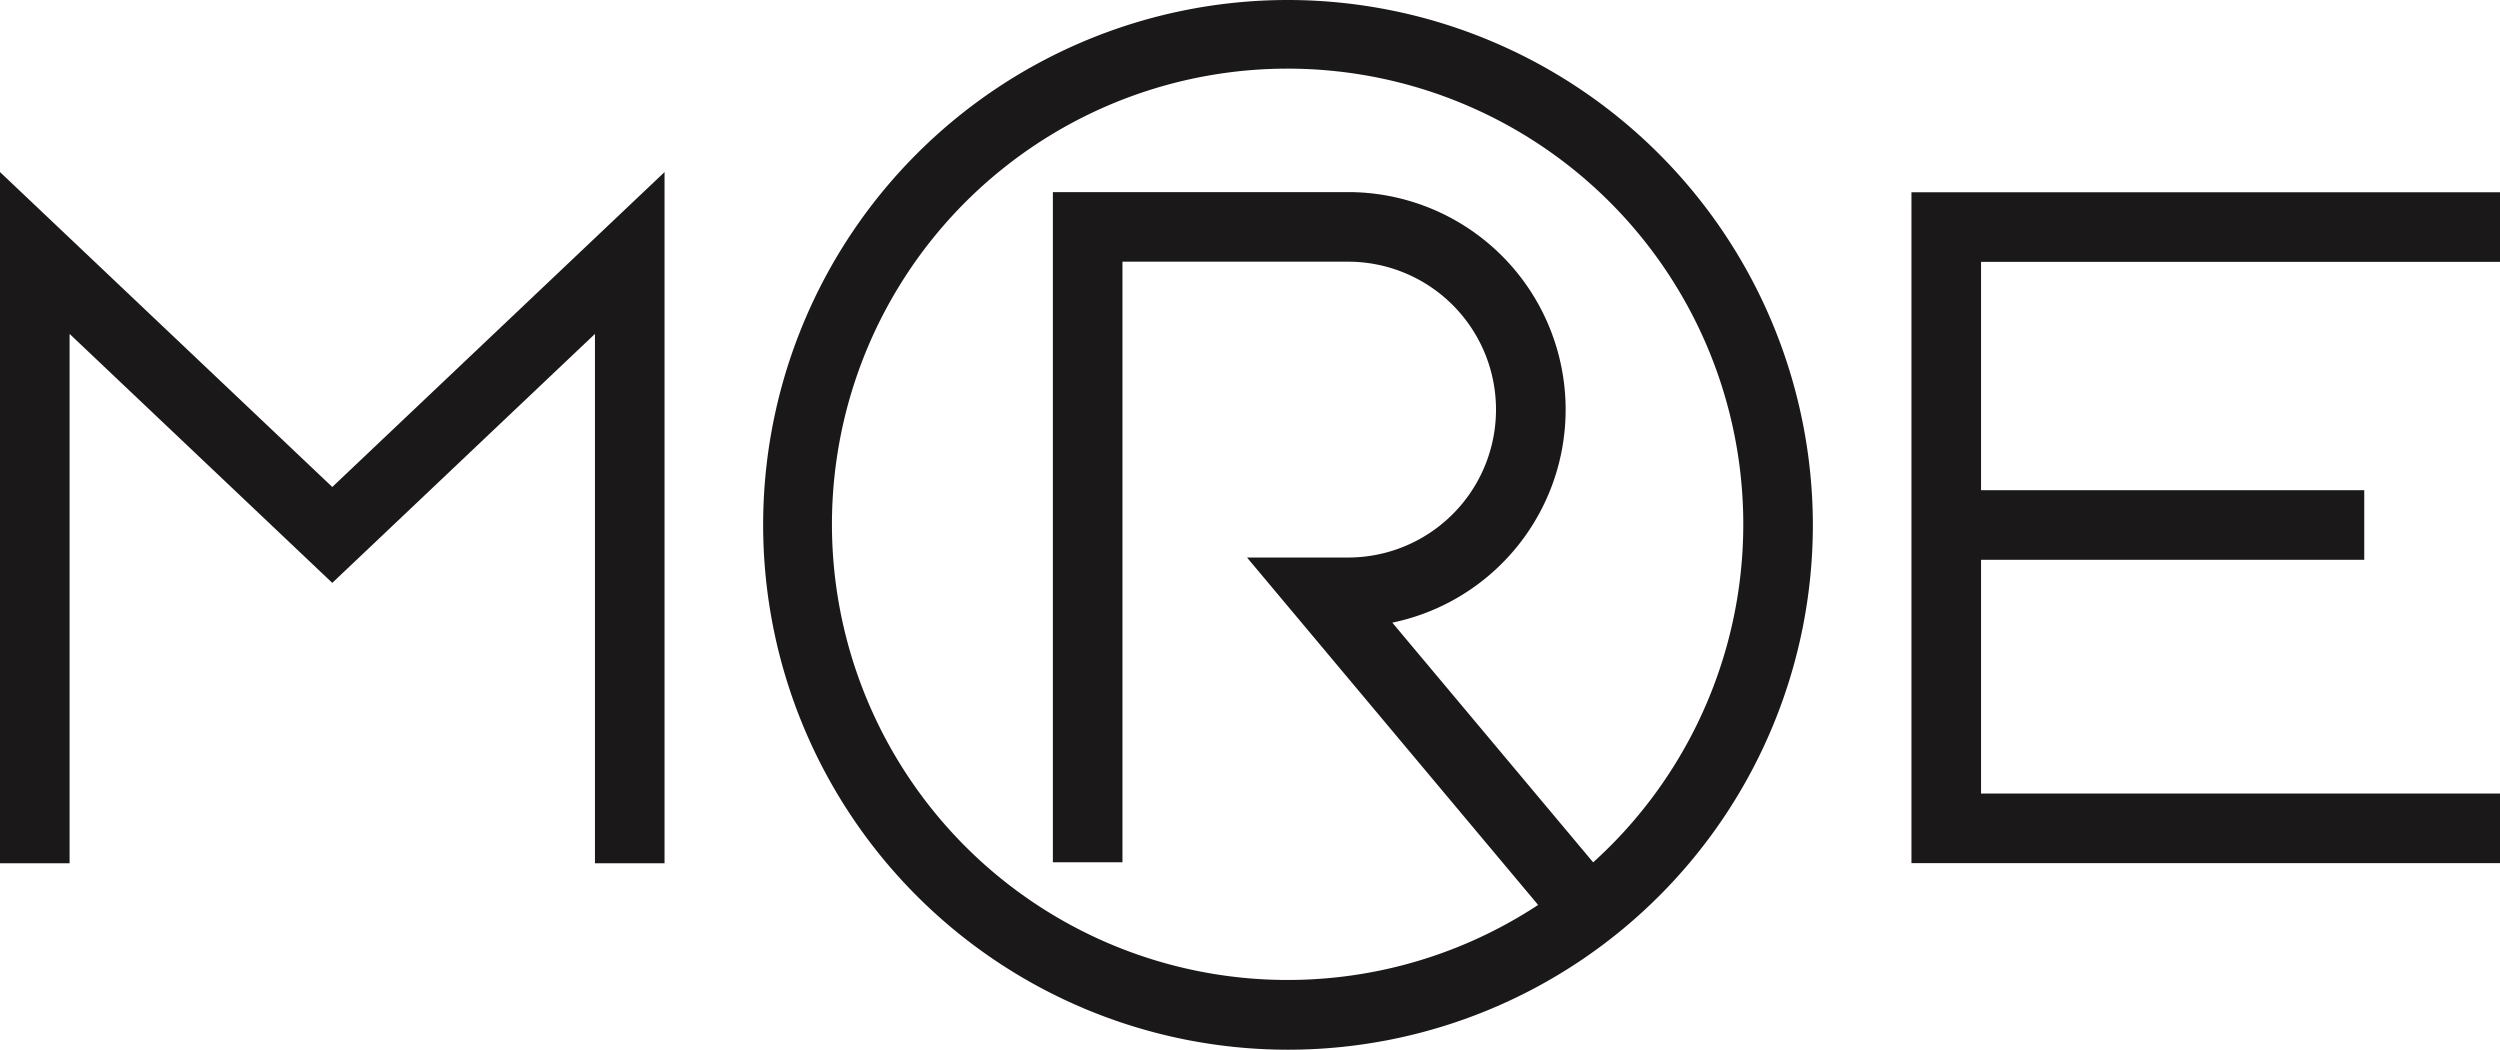
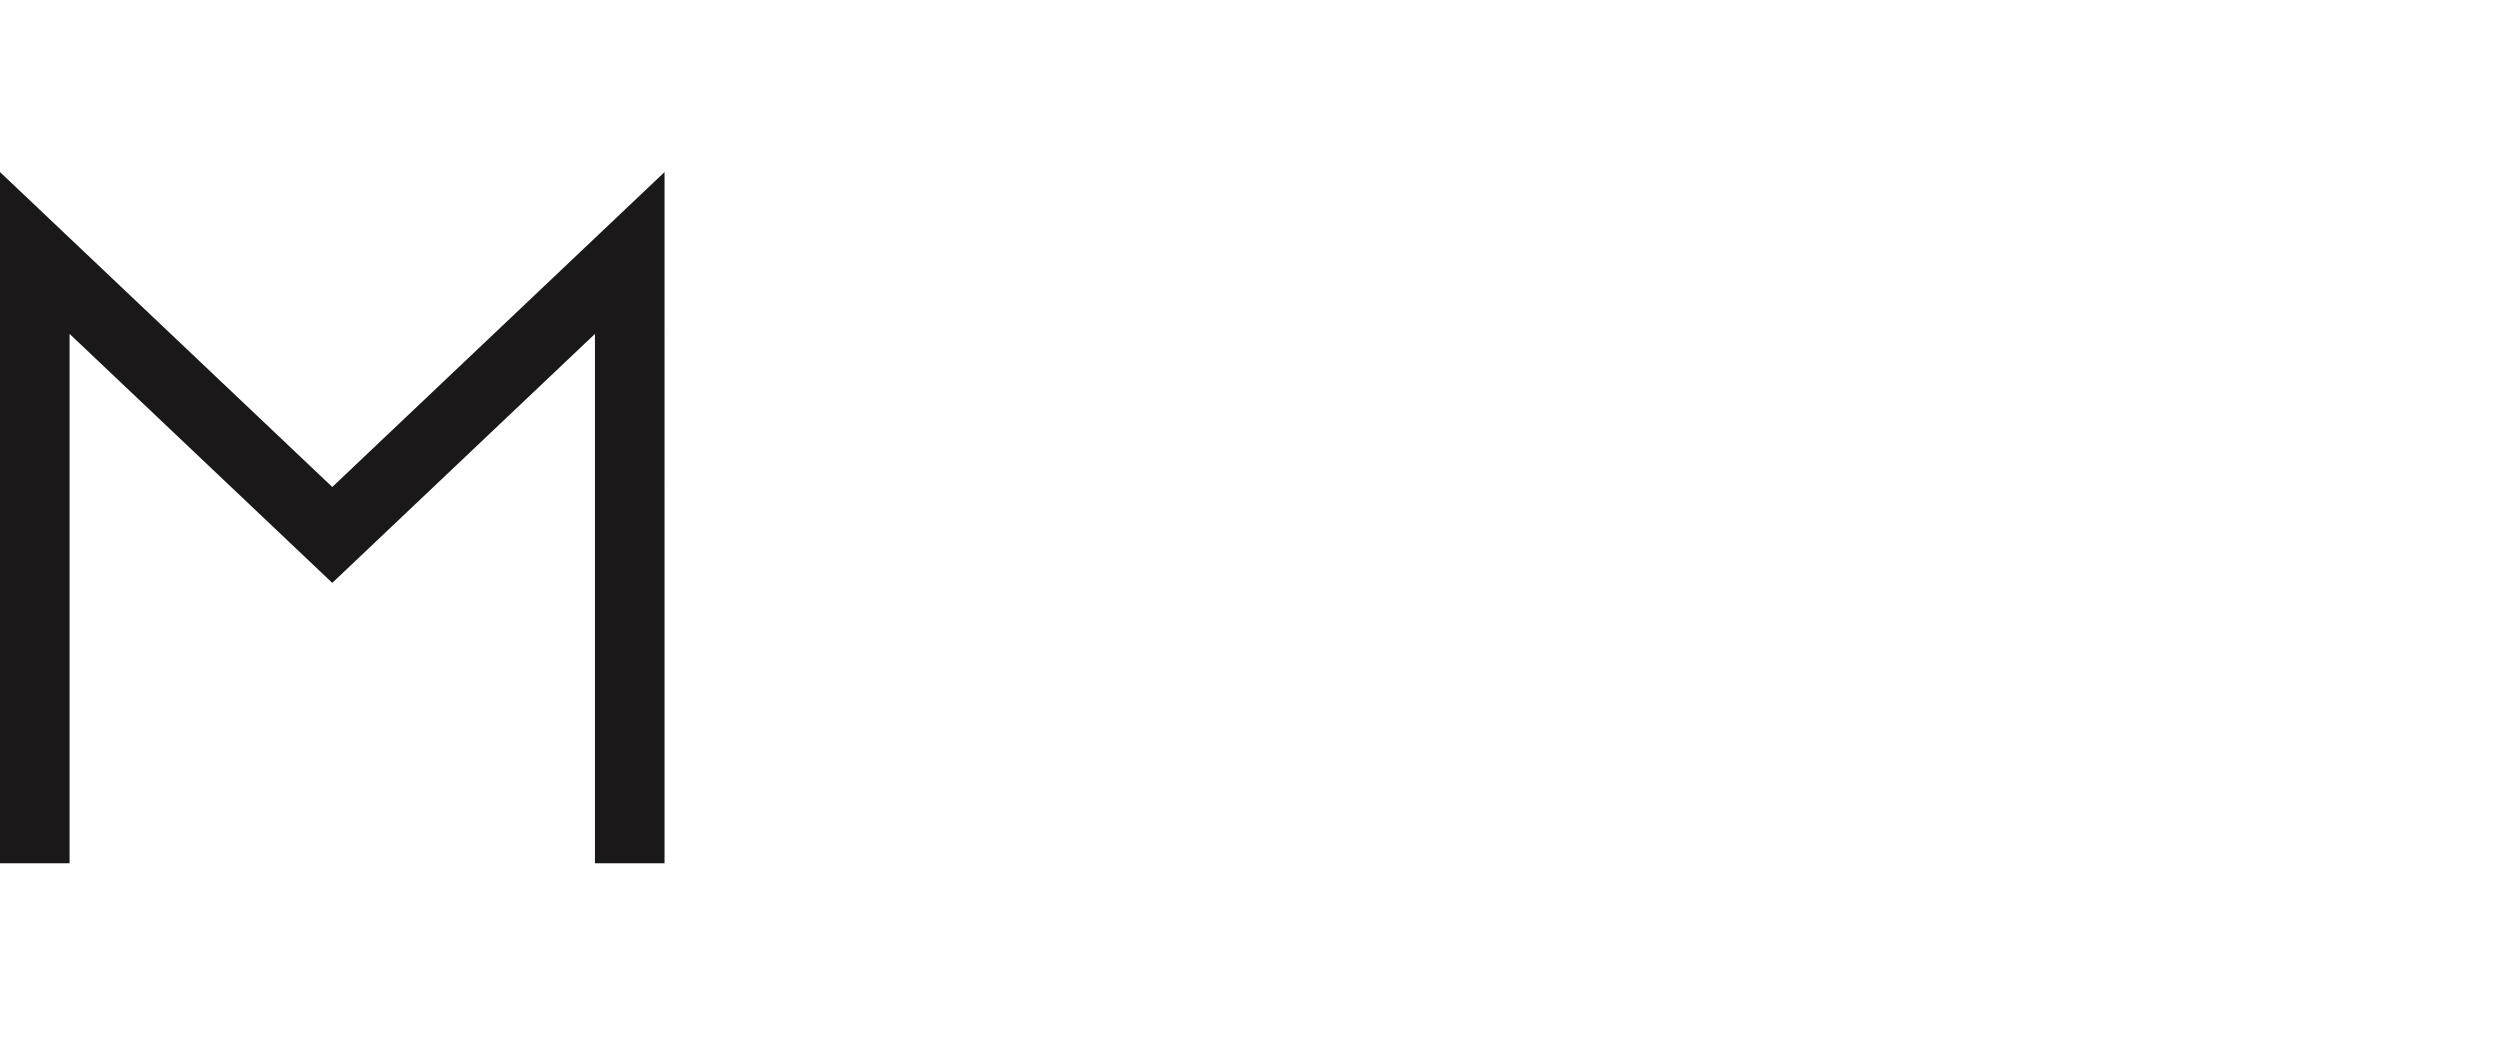
<svg xmlns="http://www.w3.org/2000/svg" id="Component_11_1" data-name="Component 11 – 1" width="120" height="50.386" viewBox="0 0 120 50.386">
  <path id="Path_1115" data-name="Path 1115" d="M183.163,115.916v33.177h3.34V123.684l12.609,11.951,12.609-11.951v25.409h3.34V115.916l-15.949,15.116Z" transform="translate(-183.163 -107.657)" fill="#1a1818" />
-   <path id="Path_1116" data-name="Path 1116" d="M376.227,121v-3.34H347.976v32.2h28.251v-3.34H351.316V135.3H369.71v-3.34H351.316V121Z" transform="translate(-256.226 -108.431)" fill="#1a1818" />
-   <path id="Path_1117" data-name="Path 1117" d="M274.157,101.08a25.193,25.193,0,1,0,25.193,25.193A25.221,25.221,0,0,0,274.157,101.08Zm14.649,41.394-9.642-11.507a10.442,10.442,0,0,0-2.123-20.666H262.871V142.47h3.34V113.641h10.83a7.1,7.1,0,0,1,0,14.2H272.19l13.973,16.676a21.872,21.872,0,1,1,2.644-2.046Z" transform="translate(-212.333 -101.08)" fill="#1a1818" />
</svg>